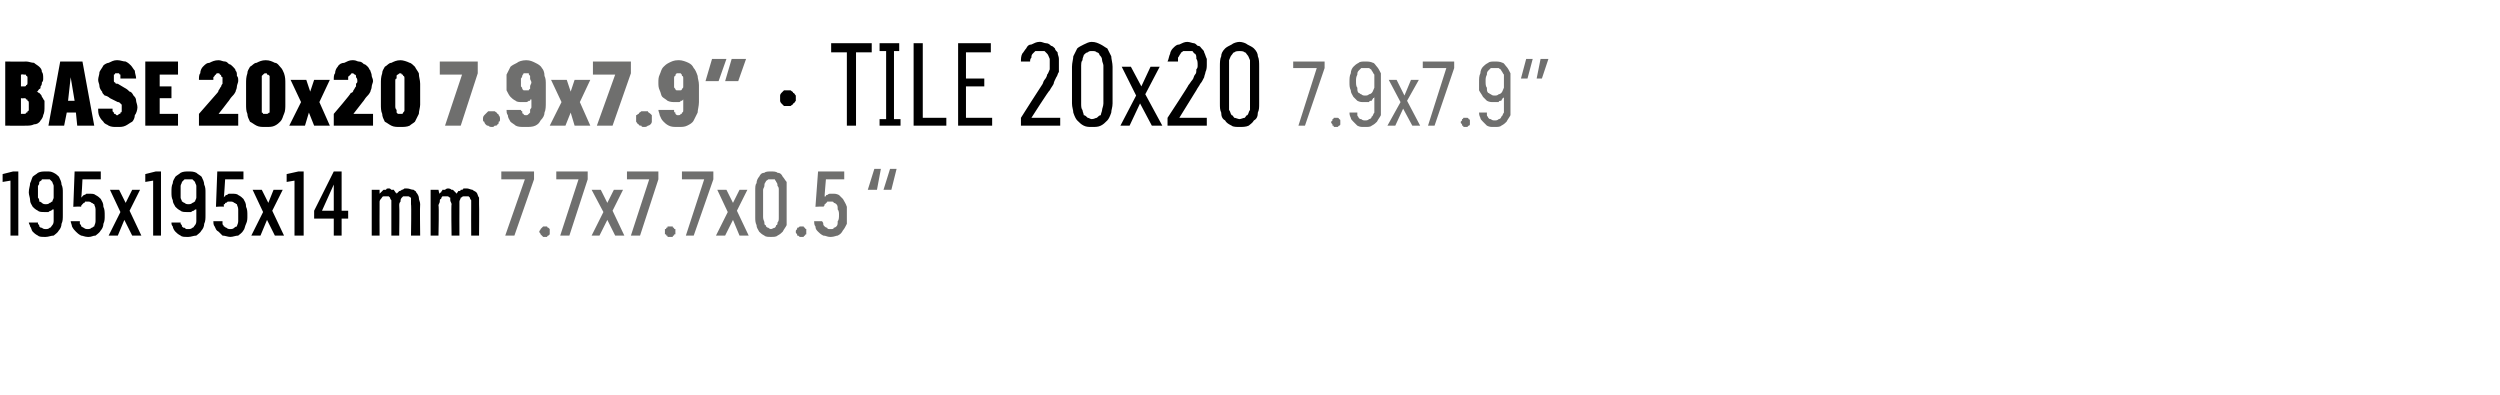
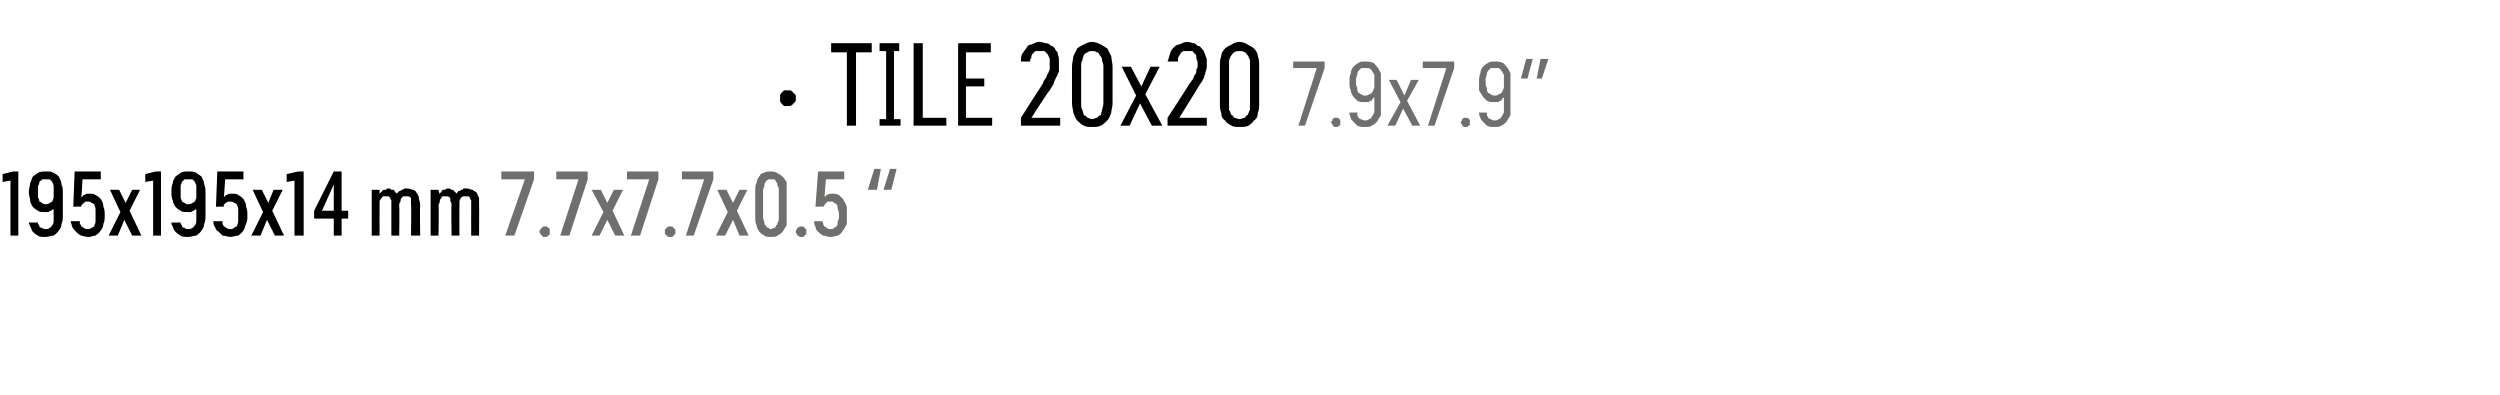
<svg xmlns="http://www.w3.org/2000/svg" version="1.1" width="191px" height="30.2px" viewBox="0 -3 191 30.2" style="top:-3px">
  <desc>BASE 20x20 7.9x7.9” · TILE 20x20 7.9x7.9” 195x195x14 mm 7.7x7.7x0.5 “</desc>
  <defs />
  <g id="Polygon524912">
-     <path d="M 38.6 15 L 39.3 15 L 40.8 10.7 L 40.8 10.1 L 38.3 10.1 L 38.3 10.7 L 40.1 10.7 L 38.6 15 Z M 41.6 15.1 C 41.7 15.1 41.8 15.1 41.8 15.1 C 41.8 15 41.9 15 41.9 15 C 42 14.9 42 14.9 42 14.9 C 42 14.8 42 14.8 42 14.7 C 42 14.6 42 14.6 42 14.5 C 42 14.5 42 14.5 41.9 14.4 C 41.9 14.4 41.8 14.4 41.8 14.3 C 41.8 14.3 41.7 14.3 41.6 14.3 C 41.6 14.3 41.5 14.3 41.5 14.3 C 41.4 14.4 41.4 14.4 41.4 14.4 C 41.3 14.5 41.3 14.5 41.3 14.5 C 41.3 14.6 41.2 14.6 41.2 14.7 C 41.2 14.8 41.3 14.8 41.3 14.9 C 41.3 14.9 41.3 14.9 41.4 15 C 41.4 15 41.4 15 41.5 15.1 C 41.5 15.1 41.6 15.1 41.6 15.1 Z M 42.8 15 L 43.5 15 L 44.9 10.7 L 44.9 10.1 L 42.5 10.1 L 42.5 10.7 L 44.2 10.7 L 42.8 15 Z M 45.2 15 L 45.8 15 L 46.4 13.8 L 47 15 L 47.7 15 L 46.8 13.1 L 47.6 11.5 L 46.9 11.5 L 46.4 12.5 L 45.9 11.5 L 45.2 11.5 L 46.1 13.2 L 45.2 15 Z M 48.2 15 L 48.9 15 L 50.3 10.7 L 50.3 10.1 L 47.9 10.1 L 47.9 10.7 L 49.6 10.7 L 48.2 15 Z M 51.2 15.1 C 51.3 15.1 51.3 15.1 51.4 15.1 C 51.4 15 51.4 15 51.5 15 C 51.5 14.9 51.5 14.9 51.6 14.9 C 51.6 14.8 51.6 14.8 51.6 14.7 C 51.6 14.6 51.6 14.6 51.6 14.5 C 51.5 14.5 51.5 14.5 51.5 14.4 C 51.4 14.4 51.4 14.4 51.4 14.3 C 51.3 14.3 51.3 14.3 51.2 14.3 C 51.1 14.3 51.1 14.3 51 14.3 C 51 14.4 51 14.4 50.9 14.4 C 50.9 14.5 50.9 14.5 50.8 14.5 C 50.8 14.6 50.8 14.6 50.8 14.7 C 50.8 14.8 50.8 14.8 50.8 14.9 C 50.9 14.9 50.9 14.9 50.9 15 C 51 15 51 15 51 15.1 C 51.1 15.1 51.1 15.1 51.2 15.1 Z M 52.4 15 L 53 15 L 54.5 10.7 L 54.5 10.1 L 52.1 10.1 L 52.1 10.7 L 53.8 10.7 L 52.4 15 Z M 54.7 15 L 55.4 15 L 56 13.8 L 56.5 15 L 57.2 15 L 56.3 13.1 L 57.1 11.5 L 56.5 11.5 L 56 12.5 L 55.5 11.5 L 54.8 11.5 L 55.6 13.2 L 54.7 15 Z M 58.9 15.1 C 59.1 15.1 59.3 15.1 59.4 15 C 59.6 14.9 59.7 14.8 59.8 14.7 C 59.9 14.5 60 14.4 60.1 14.2 C 60.1 14 60.1 13.8 60.1 13.6 C 60.1 13.6 60.1 11.6 60.1 11.6 C 60.1 11.3 60.1 11.1 60.1 10.9 C 60 10.8 59.9 10.6 59.8 10.5 C 59.7 10.3 59.6 10.2 59.4 10.2 C 59.3 10.1 59.1 10.1 58.9 10.1 C 58.7 10.1 58.5 10.1 58.4 10.2 C 58.2 10.2 58.1 10.3 58 10.5 C 57.9 10.6 57.8 10.8 57.8 11 C 57.7 11.1 57.7 11.3 57.7 11.6 C 57.7 11.6 57.7 13.6 57.7 13.6 C 57.7 13.8 57.7 14 57.8 14.2 C 57.8 14.4 57.9 14.5 58 14.7 C 58.1 14.8 58.2 14.9 58.4 15 C 58.5 15.1 58.7 15.1 58.9 15.1 Z M 58.9 14.5 C 58.8 14.5 58.7 14.4 58.7 14.4 C 58.6 14.4 58.5 14.3 58.5 14.2 C 58.4 14.2 58.4 14.1 58.4 14 C 58.4 13.9 58.3 13.8 58.3 13.6 C 58.3 13.6 58.3 11.5 58.3 11.5 C 58.3 11.4 58.4 11.3 58.4 11.2 C 58.4 11.1 58.4 11 58.5 10.9 C 58.5 10.8 58.6 10.8 58.7 10.7 C 58.7 10.7 58.8 10.7 58.9 10.7 C 59 10.7 59.1 10.7 59.2 10.7 C 59.2 10.8 59.3 10.8 59.3 10.9 C 59.4 11 59.4 11.1 59.4 11.2 C 59.5 11.3 59.5 11.4 59.5 11.5 C 59.5 11.5 59.5 13.6 59.5 13.6 C 59.5 13.8 59.5 13.9 59.4 14 C 59.4 14.1 59.4 14.2 59.3 14.2 C 59.3 14.3 59.2 14.4 59.2 14.4 C 59.1 14.4 59 14.5 58.9 14.5 Z M 61.2 15.1 C 61.3 15.1 61.3 15.1 61.4 15.1 C 61.4 15 61.5 15 61.5 15 C 61.5 14.9 61.6 14.9 61.6 14.9 C 61.6 14.8 61.6 14.8 61.6 14.7 C 61.6 14.6 61.6 14.6 61.6 14.5 C 61.6 14.5 61.5 14.5 61.5 14.4 C 61.5 14.4 61.4 14.4 61.4 14.3 C 61.3 14.3 61.3 14.3 61.2 14.3 C 61.2 14.3 61.1 14.3 61.1 14.3 C 61 14.4 61 14.4 60.9 14.4 C 60.9 14.5 60.9 14.5 60.9 14.5 C 60.8 14.6 60.8 14.6 60.8 14.7 C 60.8 14.8 60.8 14.8 60.9 14.9 C 60.9 14.9 60.9 14.9 60.9 15 C 61 15 61 15 61.1 15.1 C 61.1 15.1 61.2 15.1 61.2 15.1 Z M 63.4 15.1 C 63.4 15.1 63.5 15.1 63.5 15.1 C 63.7 15.1 63.9 15 64 15 C 64.2 14.9 64.3 14.8 64.4 14.6 C 64.5 14.5 64.6 14.3 64.7 14.1 C 64.7 13.9 64.7 13.7 64.7 13.5 C 64.7 13.2 64.7 13 64.7 12.8 C 64.6 12.5 64.5 12.4 64.4 12.2 C 64.3 12.1 64.2 12 64.1 11.9 C 63.9 11.8 63.8 11.8 63.6 11.8 C 63.6 11.8 63.6 11.8 63.6 11.8 C 63.5 11.8 63.4 11.8 63.4 11.8 C 63.3 11.8 63.2 11.9 63.2 11.9 C 63.1 11.9 63.1 11.9 63.1 12 C 63 12 63 12 63 12.1 C 62.98 12.06 63.1 10.7 63.1 10.7 L 64.5 10.7 L 64.5 10.1 L 62.5 10.1 L 62.3 12.8 C 62.3 12.8 62.93 12.76 62.9 12.8 C 63 12.7 63 12.7 63 12.6 C 63 12.6 63.1 12.6 63.1 12.5 C 63.1 12.5 63.2 12.5 63.2 12.4 C 63.3 12.4 63.4 12.4 63.4 12.4 C 63.4 12.4 63.5 12.4 63.5 12.4 C 63.6 12.4 63.7 12.4 63.7 12.5 C 63.8 12.5 63.9 12.6 63.9 12.6 C 64 12.7 64 12.8 64 13 C 64.1 13.1 64.1 13.3 64.1 13.4 C 64.1 13.6 64.1 13.8 64 13.9 C 64 14.1 64 14.2 63.9 14.3 C 63.9 14.3 63.8 14.4 63.7 14.4 C 63.7 14.5 63.6 14.5 63.5 14.5 C 63.5 14.5 63.4 14.5 63.4 14.5 C 63.3 14.5 63.2 14.5 63.2 14.4 C 63.1 14.4 63 14.3 63 14.3 C 62.9 14.2 62.9 14.2 62.9 14.1 C 62.9 14 62.8 13.9 62.8 13.9 C 62.8 13.9 62.2 13.9 62.2 13.9 C 62.2 14 62.2 14.2 62.3 14.3 C 62.3 14.5 62.4 14.6 62.5 14.7 C 62.6 14.8 62.7 14.9 62.9 15 C 63.1 15 63.2 15.1 63.4 15.1 Z M 68.5 9.9 L 68 9.9 L 67.5 11.5 L 68.1 11.5 L 68.5 9.9 Z M 67.3 9.9 L 66.8 9.9 L 66.3 11.5 L 67 11.5 L 67.3 9.9 Z " stroke="none" fill="#6f6f6e" />
+     <path d="M 38.6 15 L 39.3 15 L 40.8 10.7 L 40.8 10.1 L 38.3 10.1 L 38.3 10.7 L 40.1 10.7 L 38.6 15 Z M 41.6 15.1 C 41.7 15.1 41.8 15.1 41.8 15.1 C 41.8 15 41.9 15 41.9 15 C 42 14.9 42 14.9 42 14.9 C 42 14.8 42 14.8 42 14.7 C 42 14.6 42 14.6 42 14.5 C 42 14.5 42 14.5 41.9 14.4 C 41.9 14.4 41.8 14.4 41.8 14.3 C 41.8 14.3 41.7 14.3 41.6 14.3 C 41.6 14.3 41.5 14.3 41.5 14.3 C 41.4 14.4 41.4 14.4 41.4 14.4 C 41.3 14.5 41.3 14.5 41.3 14.5 C 41.3 14.6 41.2 14.6 41.2 14.7 C 41.2 14.8 41.3 14.8 41.3 14.9 C 41.3 14.9 41.3 14.9 41.4 15 C 41.4 15 41.4 15 41.5 15.1 C 41.5 15.1 41.6 15.1 41.6 15.1 Z M 42.8 15 L 43.5 15 L 44.9 10.7 L 44.9 10.1 L 42.5 10.1 L 42.5 10.7 L 44.2 10.7 L 42.8 15 Z M 45.2 15 L 45.8 15 L 46.4 13.8 L 47 15 L 47.7 15 L 46.8 13.1 L 47.6 11.5 L 46.9 11.5 L 46.4 12.5 L 45.9 11.5 L 45.2 11.5 L 46.1 13.2 L 45.2 15 Z M 48.2 15 L 48.9 15 L 50.3 10.7 L 50.3 10.1 L 47.9 10.1 L 47.9 10.7 L 49.6 10.7 L 48.2 15 Z M 51.2 15.1 C 51.3 15.1 51.3 15.1 51.4 15.1 C 51.4 15 51.4 15 51.5 15 C 51.5 14.9 51.5 14.9 51.6 14.9 C 51.6 14.8 51.6 14.8 51.6 14.7 C 51.6 14.6 51.6 14.6 51.6 14.5 C 51.5 14.5 51.5 14.5 51.5 14.4 C 51.4 14.4 51.4 14.4 51.4 14.3 C 51.3 14.3 51.3 14.3 51.2 14.3 C 51.1 14.3 51.1 14.3 51 14.3 C 51 14.4 51 14.4 50.9 14.4 C 50.9 14.5 50.9 14.5 50.8 14.5 C 50.8 14.6 50.8 14.6 50.8 14.7 C 50.8 14.8 50.8 14.8 50.8 14.9 C 50.9 14.9 50.9 14.9 50.9 15 C 51 15 51 15 51 15.1 C 51.1 15.1 51.1 15.1 51.2 15.1 Z M 52.4 15 L 53 15 L 54.5 10.7 L 54.5 10.1 L 52.1 10.1 L 52.1 10.7 L 53.8 10.7 L 52.4 15 Z M 54.7 15 L 55.4 15 L 56 13.8 L 56.5 15 L 57.2 15 L 56.3 13.1 L 57.1 11.5 L 56.5 11.5 L 56 12.5 L 55.5 11.5 L 54.8 11.5 L 55.6 13.2 L 54.7 15 Z M 58.9 15.1 C 59.1 15.1 59.3 15.1 59.4 15 C 59.6 14.9 59.7 14.8 59.8 14.7 C 59.9 14.5 60 14.4 60.1 14.2 C 60.1 14 60.1 13.8 60.1 13.6 C 60.1 13.6 60.1 11.6 60.1 11.6 C 60.1 11.3 60.1 11.1 60.1 10.9 C 60 10.8 59.9 10.6 59.8 10.5 C 59.3 10.1 59.1 10.1 58.9 10.1 C 58.7 10.1 58.5 10.1 58.4 10.2 C 58.2 10.2 58.1 10.3 58 10.5 C 57.9 10.6 57.8 10.8 57.8 11 C 57.7 11.1 57.7 11.3 57.7 11.6 C 57.7 11.6 57.7 13.6 57.7 13.6 C 57.7 13.8 57.7 14 57.8 14.2 C 57.8 14.4 57.9 14.5 58 14.7 C 58.1 14.8 58.2 14.9 58.4 15 C 58.5 15.1 58.7 15.1 58.9 15.1 Z M 58.9 14.5 C 58.8 14.5 58.7 14.4 58.7 14.4 C 58.6 14.4 58.5 14.3 58.5 14.2 C 58.4 14.2 58.4 14.1 58.4 14 C 58.4 13.9 58.3 13.8 58.3 13.6 C 58.3 13.6 58.3 11.5 58.3 11.5 C 58.3 11.4 58.4 11.3 58.4 11.2 C 58.4 11.1 58.4 11 58.5 10.9 C 58.5 10.8 58.6 10.8 58.7 10.7 C 58.7 10.7 58.8 10.7 58.9 10.7 C 59 10.7 59.1 10.7 59.2 10.7 C 59.2 10.8 59.3 10.8 59.3 10.9 C 59.4 11 59.4 11.1 59.4 11.2 C 59.5 11.3 59.5 11.4 59.5 11.5 C 59.5 11.5 59.5 13.6 59.5 13.6 C 59.5 13.8 59.5 13.9 59.4 14 C 59.4 14.1 59.4 14.2 59.3 14.2 C 59.3 14.3 59.2 14.4 59.2 14.4 C 59.1 14.4 59 14.5 58.9 14.5 Z M 61.2 15.1 C 61.3 15.1 61.3 15.1 61.4 15.1 C 61.4 15 61.5 15 61.5 15 C 61.5 14.9 61.6 14.9 61.6 14.9 C 61.6 14.8 61.6 14.8 61.6 14.7 C 61.6 14.6 61.6 14.6 61.6 14.5 C 61.6 14.5 61.5 14.5 61.5 14.4 C 61.5 14.4 61.4 14.4 61.4 14.3 C 61.3 14.3 61.3 14.3 61.2 14.3 C 61.2 14.3 61.1 14.3 61.1 14.3 C 61 14.4 61 14.4 60.9 14.4 C 60.9 14.5 60.9 14.5 60.9 14.5 C 60.8 14.6 60.8 14.6 60.8 14.7 C 60.8 14.8 60.8 14.8 60.9 14.9 C 60.9 14.9 60.9 14.9 60.9 15 C 61 15 61 15 61.1 15.1 C 61.1 15.1 61.2 15.1 61.2 15.1 Z M 63.4 15.1 C 63.4 15.1 63.5 15.1 63.5 15.1 C 63.7 15.1 63.9 15 64 15 C 64.2 14.9 64.3 14.8 64.4 14.6 C 64.5 14.5 64.6 14.3 64.7 14.1 C 64.7 13.9 64.7 13.7 64.7 13.5 C 64.7 13.2 64.7 13 64.7 12.8 C 64.6 12.5 64.5 12.4 64.4 12.2 C 64.3 12.1 64.2 12 64.1 11.9 C 63.9 11.8 63.8 11.8 63.6 11.8 C 63.6 11.8 63.6 11.8 63.6 11.8 C 63.5 11.8 63.4 11.8 63.4 11.8 C 63.3 11.8 63.2 11.9 63.2 11.9 C 63.1 11.9 63.1 11.9 63.1 12 C 63 12 63 12 63 12.1 C 62.98 12.06 63.1 10.7 63.1 10.7 L 64.5 10.7 L 64.5 10.1 L 62.5 10.1 L 62.3 12.8 C 62.3 12.8 62.93 12.76 62.9 12.8 C 63 12.7 63 12.7 63 12.6 C 63 12.6 63.1 12.6 63.1 12.5 C 63.1 12.5 63.2 12.5 63.2 12.4 C 63.3 12.4 63.4 12.4 63.4 12.4 C 63.4 12.4 63.5 12.4 63.5 12.4 C 63.6 12.4 63.7 12.4 63.7 12.5 C 63.8 12.5 63.9 12.6 63.9 12.6 C 64 12.7 64 12.8 64 13 C 64.1 13.1 64.1 13.3 64.1 13.4 C 64.1 13.6 64.1 13.8 64 13.9 C 64 14.1 64 14.2 63.9 14.3 C 63.9 14.3 63.8 14.4 63.7 14.4 C 63.7 14.5 63.6 14.5 63.5 14.5 C 63.5 14.5 63.4 14.5 63.4 14.5 C 63.3 14.5 63.2 14.5 63.2 14.4 C 63.1 14.4 63 14.3 63 14.3 C 62.9 14.2 62.9 14.2 62.9 14.1 C 62.9 14 62.8 13.9 62.8 13.9 C 62.8 13.9 62.2 13.9 62.2 13.9 C 62.2 14 62.2 14.2 62.3 14.3 C 62.3 14.5 62.4 14.6 62.5 14.7 C 62.6 14.8 62.7 14.9 62.9 15 C 63.1 15 63.2 15.1 63.4 15.1 Z M 68.5 9.9 L 68 9.9 L 67.5 11.5 L 68.1 11.5 L 68.5 9.9 Z M 67.3 9.9 L 66.8 9.9 L 66.3 11.5 L 67 11.5 L 67.3 9.9 Z " stroke="none" fill="#6f6f6e" />
  </g>
  <g id="Polygon524911">
    <path d="M 0.8 15 L 1.4 15 L 1.4 10.1 L 1 10.1 L 0.2 10.3 L 0.2 10.9 L 0.8 10.8 L 0.8 15 Z M 3.4 15.1 C 3.4 15.1 3.5 15.1 3.5 15.1 C 3.7 15.1 3.9 15 4.1 15 C 4.2 14.9 4.4 14.8 4.5 14.6 C 4.6 14.5 4.7 14.3 4.7 14.1 C 4.8 13.9 4.8 13.7 4.8 13.4 C 4.8 13.4 4.8 11.7 4.8 11.7 C 4.8 11.5 4.8 11.3 4.7 11.1 C 4.7 10.9 4.6 10.7 4.5 10.5 C 4.4 10.4 4.3 10.3 4.1 10.2 C 3.9 10.1 3.8 10.1 3.6 10.1 C 3.6 10.1 3.5 10.1 3.5 10.1 C 3.3 10.1 3.1 10.1 2.9 10.2 C 2.8 10.3 2.6 10.4 2.5 10.5 C 2.4 10.7 2.4 10.8 2.3 11 C 2.3 11.2 2.2 11.4 2.2 11.7 C 2.2 11.9 2.3 12.1 2.3 12.3 C 2.3 12.5 2.4 12.6 2.5 12.8 C 2.6 12.9 2.7 13 2.9 13.1 C 3 13.2 3.2 13.2 3.4 13.2 C 3.4 13.2 3.5 13.2 3.5 13.2 C 3.6 13.2 3.6 13.2 3.7 13.2 C 3.8 13.1 3.9 13.1 3.9 13.1 C 4 13 4 13 4.1 13 C 4.1 12.9 4.1 12.9 4.1 12.9 C 4.1 12.9 4.1 13.5 4.1 13.5 C 4.1 13.7 4.1 13.8 4.1 13.9 C 4.1 14.1 4 14.2 4 14.2 C 3.9 14.3 3.9 14.4 3.8 14.4 C 3.7 14.5 3.6 14.5 3.5 14.5 C 3.5 14.5 3.5 14.5 3.5 14.5 C 3.4 14.5 3.3 14.5 3.2 14.4 C 3.1 14.4 3.1 14.4 3 14.3 C 3 14.2 3 14.2 2.9 14.1 C 2.9 14.1 2.9 14 2.9 14 C 2.9 14 2.2 14 2.2 14 C 2.2 14.1 2.3 14.2 2.3 14.3 C 2.4 14.4 2.4 14.6 2.5 14.7 C 2.6 14.8 2.7 14.9 2.9 15 C 3 15.1 3.2 15.1 3.4 15.1 Z M 3.5 12.6 C 3.5 12.6 3.5 12.6 3.5 12.6 C 3.4 12.6 3.3 12.6 3.2 12.5 C 3.2 12.5 3.1 12.4 3 12.4 C 3 12.3 3 12.2 2.9 12.1 C 2.9 11.9 2.9 11.8 2.9 11.6 C 2.9 11.5 2.9 11.3 2.9 11.2 C 3 11.1 3 11 3 10.9 C 3.1 10.8 3.2 10.8 3.2 10.7 C 3.3 10.7 3.4 10.7 3.5 10.7 C 3.5 10.7 3.5 10.7 3.5 10.7 C 3.6 10.7 3.7 10.7 3.8 10.7 C 3.9 10.8 3.9 10.8 4 10.9 C 4 11 4.1 11.1 4.1 11.2 C 4.1 11.3 4.1 11.5 4.1 11.6 C 4.1 11.8 4.1 11.9 4.1 12.1 C 4.1 12.2 4 12.3 4 12.4 C 3.9 12.4 3.9 12.5 3.8 12.5 C 3.7 12.6 3.6 12.6 3.5 12.6 Z M 6.7 15.1 C 6.7 15.1 6.8 15.1 6.8 15.1 C 7 15.1 7.1 15 7.3 15 C 7.4 14.9 7.6 14.8 7.7 14.6 C 7.8 14.5 7.9 14.3 7.9 14.1 C 8 13.9 8 13.7 8 13.5 C 8 13.2 8 13 7.9 12.8 C 7.9 12.5 7.8 12.4 7.7 12.2 C 7.6 12.1 7.5 12 7.3 11.9 C 7.2 11.8 7 11.8 6.9 11.8 C 6.9 11.8 6.8 11.8 6.8 11.8 C 6.8 11.8 6.7 11.8 6.6 11.8 C 6.6 11.8 6.5 11.9 6.4 11.9 C 6.4 11.9 6.4 11.9 6.3 12 C 6.3 12 6.3 12 6.2 12.1 C 6.24 12.06 6.3 10.7 6.3 10.7 L 7.7 10.7 L 7.7 10.1 L 5.7 10.1 L 5.6 12.8 C 5.6 12.8 6.19 12.76 6.2 12.8 C 6.2 12.7 6.2 12.7 6.3 12.6 C 6.3 12.6 6.3 12.6 6.4 12.5 C 6.4 12.5 6.5 12.5 6.5 12.4 C 6.6 12.4 6.6 12.4 6.7 12.4 C 6.7 12.4 6.7 12.4 6.7 12.4 C 6.8 12.4 6.9 12.4 7 12.5 C 7.1 12.5 7.1 12.6 7.2 12.6 C 7.2 12.7 7.3 12.8 7.3 13 C 7.3 13.1 7.3 13.3 7.3 13.4 C 7.3 13.6 7.3 13.8 7.3 13.9 C 7.3 14.1 7.2 14.2 7.2 14.3 C 7.1 14.3 7.1 14.4 7 14.4 C 6.9 14.5 6.8 14.5 6.7 14.5 C 6.7 14.5 6.7 14.5 6.7 14.5 C 6.6 14.5 6.5 14.5 6.4 14.4 C 6.3 14.4 6.3 14.3 6.2 14.3 C 6.2 14.2 6.2 14.2 6.1 14.1 C 6.1 14 6.1 13.9 6.1 13.9 C 6.1 13.9 5.4 13.9 5.4 13.9 C 5.4 14 5.5 14.2 5.5 14.3 C 5.6 14.5 5.7 14.6 5.8 14.7 C 5.9 14.8 6 14.9 6.2 15 C 6.3 15 6.5 15.1 6.7 15.1 Z M 8.3 15 L 9 15 L 9.5 13.8 L 10.1 15 L 10.8 15 L 9.9 13.1 L 10.7 11.5 L 10.1 11.5 L 9.6 12.5 L 9.1 11.5 L 8.4 11.5 L 9.2 13.2 L 8.3 15 Z M 11.7 15 L 12.3 15 L 12.3 10.1 L 11.9 10.1 L 11.1 10.3 L 11.1 10.9 L 11.7 10.8 L 11.7 15 Z M 14.3 15.1 C 14.3 15.1 14.4 15.1 14.4 15.1 C 14.6 15.1 14.8 15 15 15 C 15.1 14.9 15.3 14.8 15.4 14.6 C 15.5 14.5 15.6 14.3 15.6 14.1 C 15.7 13.9 15.7 13.7 15.7 13.4 C 15.7 13.4 15.7 11.7 15.7 11.7 C 15.7 11.5 15.7 11.3 15.6 11.1 C 15.6 10.9 15.5 10.7 15.4 10.5 C 15.3 10.4 15.1 10.3 15 10.2 C 14.8 10.1 14.6 10.1 14.4 10.1 C 14.4 10.1 14.4 10.1 14.4 10.1 C 14.2 10.1 14 10.1 13.8 10.2 C 13.7 10.3 13.5 10.4 13.4 10.5 C 13.3 10.7 13.2 10.8 13.2 11 C 13.1 11.2 13.1 11.4 13.1 11.7 C 13.1 11.9 13.1 12.1 13.2 12.3 C 13.2 12.5 13.3 12.6 13.4 12.8 C 13.5 12.9 13.6 13 13.8 13.1 C 13.9 13.2 14.1 13.2 14.3 13.2 C 14.3 13.2 14.3 13.2 14.3 13.2 C 14.4 13.2 14.5 13.2 14.6 13.2 C 14.7 13.1 14.8 13.1 14.8 13.1 C 14.9 13 14.9 13 15 13 C 15 12.9 15 12.9 15 12.9 C 15 12.9 15 13.5 15 13.5 C 15 13.7 15 13.8 15 13.9 C 15 14.1 14.9 14.2 14.9 14.2 C 14.8 14.3 14.8 14.4 14.7 14.4 C 14.6 14.5 14.5 14.5 14.4 14.5 C 14.4 14.5 14.3 14.5 14.3 14.5 C 14.2 14.5 14.2 14.5 14.1 14.4 C 14 14.4 14 14.4 13.9 14.3 C 13.9 14.2 13.9 14.2 13.8 14.1 C 13.8 14.1 13.8 14 13.8 14 C 13.8 14 13.1 14 13.1 14 C 13.1 14.1 13.1 14.2 13.2 14.3 C 13.2 14.4 13.3 14.6 13.4 14.7 C 13.5 14.8 13.6 14.9 13.8 15 C 13.9 15.1 14.1 15.1 14.3 15.1 Z M 14.4 12.6 C 14.4 12.6 14.4 12.6 14.4 12.6 C 14.3 12.6 14.2 12.6 14.1 12.5 C 14 12.5 14 12.4 13.9 12.4 C 13.9 12.3 13.8 12.2 13.8 12.1 C 13.8 11.9 13.8 11.8 13.8 11.6 C 13.8 11.5 13.8 11.3 13.8 11.2 C 13.8 11.1 13.9 11 13.9 10.9 C 14 10.8 14 10.8 14.1 10.7 C 14.2 10.7 14.3 10.7 14.4 10.7 C 14.4 10.7 14.4 10.7 14.4 10.7 C 14.5 10.7 14.6 10.7 14.7 10.7 C 14.8 10.8 14.8 10.8 14.9 10.9 C 14.9 11 15 11.1 15 11.2 C 15 11.3 15 11.5 15 11.6 C 15 11.8 15 11.9 15 12.1 C 15 12.2 14.9 12.3 14.9 12.4 C 14.8 12.4 14.8 12.5 14.7 12.5 C 14.6 12.6 14.5 12.6 14.4 12.6 Z M 17.6 15.1 C 17.6 15.1 17.6 15.1 17.6 15.1 C 17.8 15.1 18 15 18.2 15 C 18.3 14.9 18.5 14.8 18.6 14.6 C 18.7 14.5 18.7 14.3 18.8 14.1 C 18.9 13.9 18.9 13.7 18.9 13.5 C 18.9 13.2 18.9 13 18.8 12.8 C 18.8 12.5 18.7 12.4 18.6 12.2 C 18.5 12.1 18.4 12 18.2 11.9 C 18.1 11.8 17.9 11.8 17.7 11.8 C 17.7 11.8 17.7 11.8 17.7 11.8 C 17.6 11.8 17.6 11.8 17.5 11.8 C 17.4 11.8 17.4 11.9 17.3 11.9 C 17.3 11.9 17.2 11.9 17.2 12 C 17.2 12 17.1 12 17.1 12.1 C 17.12 12.06 17.2 10.7 17.2 10.7 L 18.6 10.7 L 18.6 10.1 L 16.6 10.1 L 16.5 12.8 C 16.5 12.8 17.07 12.76 17.1 12.8 C 17.1 12.7 17.1 12.7 17.1 12.6 C 17.2 12.6 17.2 12.6 17.2 12.5 C 17.3 12.5 17.3 12.5 17.4 12.4 C 17.4 12.4 17.5 12.4 17.6 12.4 C 17.6 12.4 17.6 12.4 17.6 12.4 C 17.7 12.4 17.8 12.4 17.9 12.5 C 18 12.5 18 12.6 18.1 12.6 C 18.1 12.7 18.2 12.8 18.2 13 C 18.2 13.1 18.2 13.3 18.2 13.4 C 18.2 13.6 18.2 13.8 18.2 13.9 C 18.2 14.1 18.1 14.2 18.1 14.3 C 18 14.3 17.9 14.4 17.9 14.4 C 17.8 14.5 17.7 14.5 17.6 14.5 C 17.6 14.5 17.6 14.5 17.6 14.5 C 17.5 14.5 17.4 14.5 17.3 14.4 C 17.2 14.4 17.2 14.3 17.1 14.3 C 17.1 14.2 17 14.2 17 14.1 C 17 14 17 13.9 17 13.9 C 17 13.9 16.3 13.9 16.3 13.9 C 16.3 14 16.3 14.2 16.4 14.3 C 16.5 14.5 16.5 14.6 16.7 14.7 C 16.8 14.8 16.9 14.9 17 15 C 17.2 15 17.4 15.1 17.6 15.1 Z M 19.2 15 L 19.9 15 L 20.4 13.8 L 21 15 L 21.7 15 L 20.8 13.1 L 21.6 11.5 L 20.9 11.5 L 20.5 12.5 L 20 11.5 L 19.3 11.5 L 20.1 13.2 L 19.2 15 Z M 22.5 15 L 23.2 15 L 23.2 10.1 L 22.8 10.1 L 21.9 10.3 L 21.9 10.9 L 22.5 10.8 L 22.5 15 Z M 25.5 15 L 26.1 15 L 26.1 13.7 L 26.6 13.7 L 26.6 13.1 L 26.1 13.1 L 26.1 10.1 L 25.5 10.1 L 24 13.1 L 24 13.7 L 25.5 13.7 L 25.5 15 Z M 24.6 13.1 L 25.5 11.1 L 25.5 13.1 L 24.6 13.1 Z M 28.4 15 L 29 15 C 29 15 28.99 12.71 29 12.7 C 29 12.6 29 12.5 29 12.4 C 29 12.3 29.1 12.2 29.1 12.2 C 29.2 12.1 29.2 12 29.3 12 C 29.3 12 29.4 12 29.5 12 C 29.6 12 29.6 12 29.7 12 C 29.7 12 29.8 12.1 29.8 12.1 C 29.8 12.2 29.9 12.3 29.9 12.3 C 29.9 12.4 29.9 12.5 29.9 12.6 C 29.9 12.64 29.9 15 29.9 15 L 30.5 15 C 30.5 15 30.53 12.71 30.5 12.7 C 30.5 12.6 30.5 12.5 30.6 12.4 C 30.6 12.3 30.6 12.2 30.7 12.1 C 30.7 12.1 30.8 12 30.8 12 C 30.9 12 31 12 31 12 C 31.1 12 31.2 12 31.2 12 C 31.3 12 31.3 12.1 31.4 12.1 C 31.4 12.2 31.4 12.3 31.4 12.3 C 31.4 12.4 31.4 12.5 31.4 12.6 C 31.44 12.64 31.4 15 31.4 15 L 32.1 15 C 32.1 15 32.07 12.63 32.1 12.6 C 32.1 12.4 32 12.3 32 12.1 C 32 12 31.9 11.8 31.8 11.7 C 31.8 11.6 31.7 11.6 31.6 11.5 C 31.4 11.5 31.3 11.4 31.1 11.4 C 31 11.4 31 11.4 30.9 11.4 C 30.8 11.5 30.7 11.5 30.7 11.5 C 30.6 11.6 30.5 11.6 30.5 11.6 C 30.4 11.7 30.4 11.7 30.3 11.8 C 30.3 11.8 30.3 11.7 30.2 11.7 C 30.2 11.6 30.1 11.6 30.1 11.5 C 30 11.5 30 11.5 29.9 11.5 C 29.8 11.4 29.8 11.4 29.7 11.4 C 29.6 11.4 29.5 11.4 29.5 11.5 C 29.4 11.5 29.3 11.5 29.3 11.5 C 29.2 11.6 29.2 11.6 29.1 11.7 C 29.1 11.7 29 11.8 29 11.8 C 29 11.81 29 11.5 29 11.5 L 28.4 11.5 L 28.4 15 Z M 32.9 15 L 33.5 15 C 33.5 15 33.55 12.71 33.5 12.7 C 33.5 12.6 33.6 12.5 33.6 12.4 C 33.6 12.3 33.6 12.2 33.7 12.2 C 33.7 12.1 33.8 12 33.8 12 C 33.9 12 34 12 34 12 C 34.1 12 34.2 12 34.2 12 C 34.3 12 34.3 12.1 34.4 12.1 C 34.4 12.2 34.4 12.3 34.4 12.3 C 34.4 12.4 34.5 12.5 34.5 12.6 C 34.46 12.64 34.5 15 34.5 15 L 35.1 15 C 35.1 15 35.09 12.71 35.1 12.7 C 35.1 12.6 35.1 12.5 35.1 12.4 C 35.1 12.3 35.2 12.2 35.2 12.1 C 35.3 12.1 35.3 12 35.4 12 C 35.4 12 35.5 12 35.6 12 C 35.7 12 35.7 12 35.8 12 C 35.8 12 35.9 12.1 35.9 12.1 C 35.9 12.2 36 12.3 36 12.3 C 36 12.4 36 12.5 36 12.6 C 35.99 12.64 36 15 36 15 L 36.6 15 C 36.6 15 36.62 12.63 36.6 12.6 C 36.6 12.4 36.6 12.3 36.6 12.1 C 36.5 12 36.5 11.8 36.4 11.7 C 36.3 11.6 36.2 11.6 36.1 11.5 C 36 11.5 35.8 11.4 35.7 11.4 C 35.6 11.4 35.5 11.4 35.4 11.4 C 35.4 11.5 35.3 11.5 35.2 11.5 C 35.2 11.6 35.1 11.6 35 11.6 C 35 11.7 34.9 11.7 34.9 11.8 C 34.9 11.8 34.8 11.7 34.8 11.7 C 34.7 11.6 34.7 11.6 34.6 11.5 C 34.6 11.5 34.5 11.5 34.5 11.5 C 34.4 11.4 34.3 11.4 34.2 11.4 C 34.2 11.4 34.1 11.4 34 11.5 C 33.9 11.5 33.9 11.5 33.8 11.5 C 33.8 11.6 33.7 11.6 33.7 11.7 C 33.6 11.7 33.6 11.8 33.6 11.8 C 33.55 11.81 33.5 11.5 33.5 11.5 L 32.9 11.5 L 32.9 15 Z " stroke="none" fill="#000" />
  </g>
  <g id="Polygon524910">
    <path d="M 99.2 6.6 L 99.7 6.6 L 101.2 2.2 L 101.2 1.7 L 98.8 1.7 L 98.8 2.2 L 100.6 2.2 L 99.2 6.6 Z M 102.1 6.7 C 102.1 6.7 102.2 6.7 102.2 6.7 C 102.3 6.6 102.3 6.6 102.3 6.6 C 102.4 6.6 102.4 6.5 102.4 6.5 C 102.4 6.4 102.4 6.4 102.4 6.3 C 102.4 6.3 102.4 6.3 102.4 6.2 C 102.4 6.2 102.4 6.1 102.3 6.1 C 102.3 6.1 102.3 6 102.2 6 C 102.2 6 102.1 6 102.1 6 C 102 6 102 6 101.9 6 C 101.9 6 101.9 6.1 101.8 6.1 C 101.8 6.1 101.8 6.2 101.8 6.2 C 101.7 6.3 101.7 6.3 101.7 6.3 C 101.7 6.4 101.7 6.4 101.8 6.5 C 101.8 6.5 101.8 6.6 101.8 6.6 C 101.9 6.6 101.9 6.6 101.9 6.7 C 102 6.7 102 6.7 102.1 6.7 Z M 104.2 6.7 C 104.2 6.7 104.3 6.7 104.3 6.7 C 104.5 6.7 104.7 6.7 104.8 6.6 C 105 6.5 105.1 6.4 105.2 6.3 C 105.3 6.1 105.4 6 105.5 5.8 C 105.5 5.6 105.5 5.3 105.5 5.1 C 105.5 5.1 105.5 3.3 105.5 3.3 C 105.5 3.1 105.5 2.8 105.5 2.6 C 105.4 2.4 105.3 2.2 105.2 2.1 C 105.1 2 105 1.8 104.9 1.8 C 104.7 1.7 104.5 1.7 104.3 1.7 C 104.3 1.7 104.3 1.7 104.3 1.7 C 104.1 1.7 103.9 1.7 103.8 1.8 C 103.6 1.9 103.5 2 103.4 2.1 C 103.3 2.2 103.2 2.4 103.2 2.6 C 103.1 2.8 103.1 3 103.1 3.3 C 103.1 3.5 103.1 3.7 103.2 3.9 C 103.2 4.1 103.3 4.2 103.4 4.4 C 103.5 4.5 103.6 4.6 103.7 4.7 C 103.9 4.8 104 4.8 104.2 4.8 C 104.2 4.8 104.3 4.8 104.3 4.8 C 104.4 4.8 104.5 4.8 104.6 4.8 C 104.6 4.7 104.7 4.7 104.8 4.7 C 104.8 4.6 104.9 4.6 104.9 4.5 C 105 4.5 105 4.4 105 4.4 C 105 4.4 105 5.1 105 5.1 C 105 5.3 105 5.5 105 5.6 C 104.9 5.7 104.9 5.9 104.8 5.9 C 104.8 6 104.7 6.1 104.6 6.1 C 104.5 6.2 104.4 6.2 104.3 6.2 C 104.3 6.2 104.3 6.2 104.3 6.2 C 104.2 6.2 104.1 6.2 104 6.1 C 103.9 6.1 103.9 6.1 103.8 6 C 103.8 5.9 103.7 5.9 103.7 5.8 C 103.7 5.7 103.7 5.7 103.7 5.6 C 103.7 5.6 103.1 5.6 103.1 5.6 C 103.1 5.7 103.1 5.8 103.2 6 C 103.2 6.1 103.3 6.2 103.4 6.3 C 103.5 6.4 103.6 6.5 103.7 6.6 C 103.9 6.7 104 6.7 104.2 6.7 Z M 104.3 4.3 C 104.3 4.3 104.3 4.3 104.3 4.3 C 104.2 4.3 104.1 4.3 104 4.2 C 103.9 4.2 103.9 4.1 103.8 4.1 C 103.7 4 103.7 3.9 103.7 3.7 C 103.6 3.6 103.6 3.4 103.6 3.2 C 103.6 3 103.6 2.9 103.7 2.7 C 103.7 2.6 103.7 2.5 103.8 2.4 C 103.9 2.3 103.9 2.3 104 2.2 C 104.1 2.2 104.2 2.2 104.3 2.2 C 104.3 2.2 104.3 2.2 104.3 2.2 C 104.4 2.2 104.5 2.2 104.6 2.2 C 104.7 2.3 104.8 2.3 104.8 2.4 C 104.9 2.5 104.9 2.6 105 2.7 C 105 2.9 105 3.1 105 3.2 C 105 3.4 105 3.6 105 3.7 C 104.9 3.9 104.9 4 104.8 4.1 C 104.8 4.1 104.7 4.2 104.6 4.2 C 104.5 4.3 104.4 4.3 104.3 4.3 Z M 106 6.6 L 106.6 6.6 L 107.2 5.3 L 107.9 6.6 L 108.5 6.6 L 107.5 4.7 L 108.4 3.1 L 107.8 3.1 L 107.3 4.3 L 106.7 3.1 L 106.1 3.1 L 107 4.8 L 106 6.6 Z M 109.1 6.6 L 109.6 6.6 L 111.1 2.2 L 111.1 1.7 L 108.7 1.7 L 108.7 2.2 L 110.5 2.2 L 109.1 6.6 Z M 112 6.7 C 112 6.7 112.1 6.7 112.1 6.7 C 112.2 6.6 112.2 6.6 112.2 6.6 C 112.3 6.6 112.3 6.5 112.3 6.5 C 112.3 6.4 112.3 6.4 112.3 6.3 C 112.3 6.3 112.3 6.3 112.3 6.2 C 112.3 6.2 112.3 6.1 112.2 6.1 C 112.2 6.1 112.2 6 112.1 6 C 112.1 6 112 6 112 6 C 111.9 6 111.9 6 111.8 6 C 111.8 6 111.8 6.1 111.7 6.1 C 111.7 6.1 111.7 6.2 111.7 6.2 C 111.6 6.3 111.6 6.3 111.6 6.3 C 111.6 6.4 111.6 6.4 111.7 6.5 C 111.7 6.5 111.7 6.6 111.7 6.6 C 111.8 6.6 111.8 6.6 111.8 6.7 C 111.9 6.7 111.9 6.7 112 6.7 Z M 114.1 6.7 C 114.1 6.7 114.2 6.7 114.2 6.7 C 114.4 6.7 114.6 6.7 114.7 6.6 C 114.9 6.5 115 6.4 115.1 6.3 C 115.2 6.1 115.3 6 115.4 5.8 C 115.4 5.6 115.4 5.3 115.4 5.1 C 115.4 5.1 115.4 3.3 115.4 3.3 C 115.4 3.1 115.4 2.8 115.4 2.6 C 115.3 2.4 115.2 2.2 115.1 2.1 C 115 2 114.9 1.8 114.8 1.8 C 114.6 1.7 114.4 1.7 114.2 1.7 C 114.2 1.7 114.2 1.7 114.2 1.7 C 114 1.7 113.8 1.7 113.7 1.8 C 113.5 1.9 113.4 2 113.3 2.1 C 113.2 2.2 113.1 2.4 113.1 2.6 C 113 2.8 113 3 113 3.3 C 113 3.5 113 3.7 113 3.9 C 113.1 4.1 113.2 4.2 113.3 4.4 C 113.4 4.5 113.5 4.6 113.6 4.7 C 113.8 4.8 113.9 4.8 114.1 4.8 C 114.1 4.8 114.2 4.8 114.2 4.8 C 114.3 4.8 114.4 4.8 114.5 4.8 C 114.5 4.7 114.6 4.7 114.7 4.7 C 114.7 4.6 114.8 4.6 114.8 4.5 C 114.9 4.5 114.9 4.4 114.9 4.4 C 114.9 4.4 114.9 5.1 114.9 5.1 C 114.9 5.3 114.9 5.5 114.9 5.6 C 114.8 5.7 114.8 5.9 114.7 5.9 C 114.7 6 114.6 6.1 114.5 6.1 C 114.4 6.2 114.3 6.2 114.2 6.2 C 114.2 6.2 114.2 6.2 114.2 6.2 C 114.1 6.2 114 6.2 113.9 6.1 C 113.8 6.1 113.8 6.1 113.7 6 C 113.7 5.9 113.6 5.9 113.6 5.8 C 113.6 5.7 113.6 5.7 113.6 5.6 C 113.6 5.6 113 5.6 113 5.6 C 113 5.7 113 5.8 113.1 6 C 113.1 6.1 113.2 6.2 113.3 6.3 C 113.4 6.4 113.5 6.5 113.6 6.6 C 113.8 6.7 113.9 6.7 114.1 6.7 Z M 114.2 4.3 C 114.2 4.3 114.2 4.3 114.2 4.3 C 114.1 4.3 114 4.3 113.9 4.2 C 113.8 4.2 113.8 4.1 113.7 4.1 C 113.6 4 113.6 3.9 113.6 3.7 C 113.5 3.6 113.5 3.4 113.5 3.2 C 113.5 3 113.5 2.9 113.6 2.7 C 113.6 2.6 113.6 2.5 113.7 2.4 C 113.8 2.3 113.8 2.3 113.9 2.2 C 114 2.2 114.1 2.2 114.2 2.2 C 114.2 2.2 114.2 2.2 114.2 2.2 C 114.3 2.2 114.4 2.2 114.5 2.2 C 114.6 2.3 114.7 2.3 114.7 2.4 C 114.8 2.5 114.8 2.6 114.9 2.7 C 114.9 2.9 114.9 3.1 114.9 3.2 C 114.9 3.4 114.9 3.6 114.9 3.7 C 114.8 3.9 114.8 4 114.7 4.1 C 114.7 4.1 114.6 4.2 114.5 4.2 C 114.4 4.3 114.3 4.3 114.2 4.3 Z M 117.4 3 L 117.8 3 L 118.3 1.5 L 117.7 1.5 L 117.4 3 Z M 116.2 3 L 116.7 3 L 117.1 1.5 L 116.6 1.5 L 116.2 3 Z " stroke="none" fill="#6f6f6e" />
  </g>
  <g id="Polygon524909">
    <path d="M 64.7 6.6 L 65.4 6.6 L 65.4 1 L 66.6 1 L 66.6 0.3 L 63.5 0.3 L 63.5 1 L 64.7 1 L 64.7 6.6 Z M 67.2 6.6 L 68.8 6.6 L 68.8 6.1 L 68.3 6.1 L 68.3 0.9 L 68.7 0.9 L 68.7 0.3 L 67.2 0.3 L 67.2 0.9 L 67.7 0.9 L 67.7 6.1 L 67.2 6.1 L 67.2 6.6 Z M 69.8 6.6 L 72.3 6.6 L 72.3 6 L 70.5 6 L 70.5 0.3 L 69.8 0.3 L 69.8 6.6 Z M 73.2 6.6 L 75.8 6.6 L 75.8 6 L 73.8 6 L 73.8 3.6 L 75.2 3.6 L 75.2 3 L 73.8 3 L 73.8 1 L 75.7 1 L 75.7 0.3 L 73.2 0.3 L 73.2 6.6 Z M 78 6.6 L 81 6.6 L 81 6 L 78.8 6 C 78.8 6 80.15 3.88 80.2 3.9 C 80.3 3.7 80.4 3.6 80.5 3.4 C 80.5 3.3 80.6 3.1 80.7 2.9 C 80.8 2.8 80.8 2.6 80.9 2.5 C 80.9 2.3 80.9 2.1 80.9 1.9 C 80.9 1.8 80.9 1.6 80.9 1.5 C 80.9 1.3 80.8 1.2 80.8 1 C 80.7 0.9 80.6 0.8 80.6 0.7 C 80.5 0.6 80.4 0.5 80.3 0.5 C 80.2 0.4 80.1 0.3 79.9 0.3 C 79.8 0.3 79.6 0.2 79.5 0.2 C 79.5 0.2 79.4 0.2 79.4 0.2 C 79.2 0.2 79 0.3 78.8 0.4 C 78.6 0.4 78.5 0.5 78.4 0.7 C 78.3 0.8 78.2 1 78.1 1.1 C 78 1.3 78 1.5 78 1.7 C 78 1.7 78.7 1.7 78.7 1.7 C 78.7 1.6 78.7 1.5 78.8 1.4 C 78.8 1.3 78.8 1.2 78.9 1.1 C 79 1 79 1 79.1 0.9 C 79.2 0.9 79.3 0.9 79.4 0.9 C 79.4 0.9 79.5 0.9 79.5 0.9 C 79.6 0.9 79.7 0.9 79.8 0.9 C 79.9 1 80 1.1 80 1.1 C 80.1 1.2 80.1 1.3 80.2 1.5 C 80.2 1.6 80.2 1.8 80.2 2 C 80.2 2.1 80.2 2.2 80.2 2.3 C 80.1 2.5 80.1 2.6 80 2.7 C 80 2.8 79.9 3 79.8 3.1 C 79.7 3.2 79.7 3.4 79.6 3.5 C 79.57 3.52 78 6 78 6 L 78 6.6 Z M 83.4 6.7 C 83.7 6.7 83.9 6.7 84.1 6.6 C 84.3 6.5 84.4 6.4 84.6 6.2 C 84.7 6.1 84.8 5.9 84.9 5.6 C 84.9 5.4 85 5.2 85 4.9 C 85 4.9 85 2.1 85 2.1 C 85 1.8 84.9 1.5 84.9 1.3 C 84.8 1.1 84.7 0.9 84.6 0.7 C 84.4 0.6 84.3 0.5 84.1 0.4 C 83.9 0.3 83.7 0.2 83.4 0.2 C 83.2 0.2 83 0.3 82.8 0.4 C 82.6 0.5 82.4 0.6 82.3 0.7 C 82.2 0.9 82.1 1.1 82 1.3 C 82 1.5 81.9 1.8 81.9 2.1 C 81.9 2.1 81.9 4.9 81.9 4.9 C 81.9 5.2 82 5.4 82 5.6 C 82.1 5.9 82.2 6.1 82.3 6.2 C 82.5 6.4 82.6 6.5 82.8 6.6 C 83 6.7 83.2 6.7 83.4 6.7 Z M 83.4 6.1 C 83.3 6.1 83.2 6 83.1 6 C 83 5.9 82.9 5.8 82.8 5.8 C 82.8 5.7 82.7 5.5 82.7 5.4 C 82.6 5.3 82.6 5.1 82.6 4.9 C 82.6 4.9 82.6 2 82.6 2 C 82.6 1.9 82.6 1.7 82.7 1.6 C 82.7 1.4 82.8 1.3 82.8 1.2 C 82.9 1.1 83 1 83.1 1 C 83.2 0.9 83.3 0.9 83.4 0.9 C 83.6 0.9 83.7 0.9 83.8 1 C 83.9 1 84 1.1 84 1.2 C 84.1 1.3 84.2 1.4 84.2 1.6 C 84.2 1.7 84.3 1.9 84.3 2 C 84.3 2 84.3 4.9 84.3 4.9 C 84.3 5.1 84.2 5.3 84.2 5.4 C 84.2 5.5 84.1 5.7 84.1 5.8 C 84 5.8 83.9 5.9 83.8 6 C 83.7 6 83.6 6.1 83.4 6.1 Z M 85.6 6.6 L 86.3 6.6 L 87.1 4.9 L 88 6.6 L 88.8 6.6 L 87.5 4.2 L 88.6 2.1 L 87.9 2.1 L 87.2 3.6 L 86.4 2.1 L 85.7 2.1 L 86.8 4.3 L 85.6 6.6 Z M 89.2 6.6 L 92.2 6.6 L 92.2 6 L 90.1 6 C 90.1 6 91.41 3.88 91.4 3.9 C 91.5 3.7 91.6 3.6 91.7 3.4 C 91.8 3.3 91.9 3.1 92 2.9 C 92 2.8 92.1 2.6 92.1 2.5 C 92.2 2.3 92.2 2.1 92.2 1.9 C 92.2 1.8 92.2 1.6 92.2 1.5 C 92.1 1.3 92.1 1.2 92 1 C 92 0.9 91.9 0.8 91.8 0.7 C 91.7 0.6 91.7 0.5 91.5 0.5 C 91.4 0.4 91.3 0.3 91.2 0.3 C 91.1 0.3 90.9 0.2 90.7 0.2 C 90.7 0.2 90.7 0.2 90.7 0.2 C 90.5 0.2 90.3 0.3 90.1 0.4 C 89.9 0.4 89.8 0.5 89.6 0.7 C 89.5 0.8 89.4 1 89.4 1.1 C 89.3 1.3 89.3 1.5 89.2 1.7 C 89.2 1.7 90 1.7 90 1.7 C 90 1.6 90 1.5 90 1.4 C 90.1 1.3 90.1 1.2 90.2 1.1 C 90.2 1 90.3 1 90.4 0.9 C 90.5 0.9 90.6 0.9 90.7 0.9 C 90.7 0.9 90.7 0.9 90.7 0.9 C 90.9 0.9 91 0.9 91.1 0.9 C 91.2 1 91.2 1.1 91.3 1.1 C 91.4 1.2 91.4 1.3 91.4 1.5 C 91.5 1.6 91.5 1.8 91.5 2 C 91.5 2.1 91.5 2.2 91.4 2.3 C 91.4 2.5 91.4 2.6 91.3 2.7 C 91.2 2.8 91.2 3 91.1 3.1 C 91 3.2 90.9 3.4 90.8 3.5 C 90.83 3.52 89.2 6 89.2 6 L 89.2 6.6 Z M 94.7 6.7 C 94.9 6.7 95.2 6.7 95.4 6.6 C 95.5 6.5 95.7 6.4 95.8 6.2 C 96 6.1 96.1 5.9 96.1 5.6 C 96.2 5.4 96.2 5.2 96.2 4.9 C 96.2 4.9 96.2 2.1 96.2 2.1 C 96.2 1.8 96.2 1.5 96.1 1.3 C 96.1 1.1 96 0.9 95.8 0.7 C 95.7 0.6 95.5 0.5 95.3 0.4 C 95.2 0.3 94.9 0.2 94.7 0.2 C 94.5 0.2 94.2 0.3 94.1 0.4 C 93.9 0.5 93.7 0.6 93.6 0.7 C 93.4 0.9 93.3 1.1 93.3 1.3 C 93.2 1.5 93.2 1.8 93.2 2.1 C 93.2 2.1 93.2 4.9 93.2 4.9 C 93.2 5.2 93.2 5.4 93.3 5.6 C 93.3 5.9 93.4 6.1 93.6 6.2 C 93.7 6.4 93.9 6.5 94.1 6.6 C 94.2 6.7 94.5 6.7 94.7 6.7 Z M 94.7 6.1 C 94.6 6.1 94.4 6 94.3 6 C 94.2 5.9 94.2 5.8 94.1 5.8 C 94 5.7 94 5.5 93.9 5.4 C 93.9 5.3 93.9 5.1 93.9 4.9 C 93.9 4.9 93.9 2 93.9 2 C 93.9 1.9 93.9 1.7 93.9 1.6 C 94 1.4 94 1.3 94.1 1.2 C 94.2 1.1 94.2 1 94.3 1 C 94.4 0.9 94.6 0.9 94.7 0.9 C 94.8 0.9 95 0.9 95.1 1 C 95.2 1 95.2 1.1 95.3 1.2 C 95.4 1.3 95.4 1.4 95.5 1.6 C 95.5 1.7 95.5 1.9 95.5 2 C 95.5 2 95.5 4.9 95.5 4.9 C 95.5 5.1 95.5 5.3 95.5 5.4 C 95.4 5.5 95.4 5.7 95.3 5.8 C 95.2 5.8 95.2 5.9 95.1 6 C 95 6 94.8 6.1 94.7 6.1 Z " stroke="none" fill="#000" />
  </g>
  <g id="Polygon524908">
    <path d="M 60.2 5.1 C 60.3 5.1 60.4 5.1 60.4 5.1 C 60.5 5 60.6 5 60.6 4.9 C 60.7 4.9 60.7 4.8 60.8 4.7 C 60.8 4.7 60.8 4.6 60.8 4.5 C 60.8 4.4 60.8 4.3 60.8 4.3 C 60.7 4.2 60.7 4.1 60.6 4.1 C 60.6 4 60.5 4 60.4 3.9 C 60.4 3.9 60.3 3.9 60.2 3.9 C 60.1 3.9 60 3.9 59.9 3.9 C 59.8 4 59.8 4 59.7 4.1 C 59.7 4.1 59.6 4.2 59.6 4.3 C 59.6 4.3 59.6 4.4 59.6 4.5 C 59.6 4.6 59.6 4.7 59.6 4.7 C 59.6 4.8 59.7 4.9 59.7 4.9 C 59.8 5 59.8 5 59.9 5.1 C 60 5.1 60.1 5.1 60.2 5.1 Z " stroke="none" fill="#000" />
  </g>
  <g id="Polygon524907">
-     <path d="M 34 6.6 L 35.2 6.6 L 36.5 2.6 L 36.5 1.7 L 33.6 1.7 L 33.6 2.7 L 35.3 2.7 L 34 6.6 Z M 37.6 6.7 C 37.7 6.7 37.7 6.7 37.8 6.6 C 37.9 6.6 38 6.6 38 6.5 C 38.1 6.5 38.1 6.4 38.1 6.3 C 38.2 6.3 38.2 6.2 38.2 6.1 C 38.2 6 38.2 5.9 38.1 5.8 C 38.1 5.8 38.1 5.7 38 5.7 C 38 5.6 37.9 5.6 37.8 5.5 C 37.7 5.5 37.7 5.5 37.6 5.5 C 37.5 5.5 37.4 5.5 37.3 5.5 C 37.2 5.6 37.2 5.6 37.1 5.7 C 37.1 5.7 37 5.8 37 5.8 C 36.9 5.9 36.9 6 36.9 6.1 C 36.9 6.2 36.9 6.3 37 6.3 C 37 6.4 37.1 6.5 37.1 6.5 C 37.2 6.6 37.2 6.6 37.3 6.6 C 37.4 6.7 37.5 6.7 37.6 6.7 Z M 40.1 6.7 C 40.1 6.7 40.2 6.7 40.2 6.7 C 40.4 6.7 40.7 6.7 40.9 6.6 C 41.1 6.5 41.2 6.4 41.3 6.2 C 41.5 6 41.6 5.8 41.6 5.6 C 41.7 5.4 41.7 5.1 41.7 4.8 C 41.7 4.8 41.7 3.5 41.7 3.5 C 41.7 3.2 41.7 3 41.6 2.8 C 41.6 2.5 41.5 2.3 41.4 2.2 C 41.3 2 41.1 1.9 40.9 1.8 C 40.7 1.7 40.5 1.6 40.2 1.6 C 40.2 1.6 40.2 1.6 40.2 1.6 C 39.9 1.6 39.6 1.7 39.5 1.8 C 39.3 1.9 39.1 2 39 2.1 C 38.9 2.3 38.8 2.5 38.7 2.7 C 38.7 2.9 38.7 3.1 38.7 3.3 C 38.7 3.5 38.7 3.7 38.7 3.9 C 38.8 4.1 38.9 4.3 39 4.4 C 39.1 4.5 39.2 4.6 39.4 4.7 C 39.5 4.8 39.7 4.8 39.9 4.8 C 39.9 4.8 39.9 4.8 39.9 4.8 C 40 4.8 40.1 4.8 40.2 4.8 C 40.2 4.8 40.3 4.8 40.4 4.7 C 40.4 4.7 40.5 4.7 40.5 4.7 C 40.5 4.6 40.5 4.6 40.6 4.6 C 40.6 4.6 40.6 5.2 40.6 5.2 C 40.6 5.3 40.5 5.3 40.5 5.4 C 40.5 5.5 40.5 5.6 40.5 5.6 C 40.4 5.7 40.4 5.7 40.4 5.7 C 40.3 5.8 40.3 5.8 40.2 5.8 C 40.2 5.8 40.2 5.8 40.2 5.8 C 40.1 5.8 40 5.8 40 5.7 C 40 5.7 39.9 5.7 39.9 5.6 C 39.9 5.6 39.9 5.5 39.9 5.5 C 39.8 5.5 39.8 5.4 39.8 5.4 C 39.8 5.4 38.7 5.4 38.7 5.4 C 38.7 5.5 38.7 5.7 38.8 5.8 C 38.8 6 38.9 6.1 39 6.3 C 39.1 6.4 39.3 6.5 39.4 6.6 C 39.6 6.7 39.8 6.7 40.1 6.7 Z M 40.2 3.9 C 40.2 3.9 40.2 3.9 40.2 3.9 C 40.1 3.9 40.1 3.9 40 3.9 C 40 3.9 39.9 3.8 39.9 3.8 C 39.9 3.7 39.9 3.7 39.8 3.6 C 39.8 3.5 39.8 3.4 39.8 3.3 C 39.8 3.2 39.8 3.1 39.8 3 C 39.9 2.9 39.9 2.8 39.9 2.8 C 39.9 2.7 40 2.7 40 2.6 C 40.1 2.6 40.1 2.6 40.2 2.6 C 40.2 2.6 40.2 2.6 40.2 2.6 C 40.3 2.6 40.3 2.6 40.4 2.6 C 40.4 2.7 40.4 2.7 40.5 2.8 C 40.5 2.8 40.5 2.9 40.5 3 C 40.5 3.1 40.6 3.2 40.6 3.3 C 40.6 3.4 40.5 3.5 40.5 3.6 C 40.5 3.7 40.5 3.7 40.5 3.8 C 40.4 3.8 40.4 3.9 40.4 3.9 C 40.3 3.9 40.3 3.9 40.2 3.9 Z M 42 6.6 L 43.2 6.6 L 43.6 5.6 L 43.9 6.6 L 45.1 6.6 L 44.3 4.8 L 45.1 3.1 L 43.9 3.1 L 43.6 4 L 43.3 3.1 L 42.1 3.1 L 42.9 4.8 L 42 6.6 Z M 45.6 6.6 L 46.8 6.6 L 48.2 2.6 L 48.2 1.7 L 45.3 1.7 L 45.3 2.7 L 47 2.7 L 45.6 6.6 Z M 49.2 6.7 C 49.3 6.7 49.4 6.7 49.5 6.6 C 49.5 6.6 49.6 6.6 49.7 6.5 C 49.7 6.5 49.8 6.4 49.8 6.3 C 49.8 6.3 49.8 6.2 49.8 6.1 C 49.8 6 49.8 5.9 49.8 5.8 C 49.8 5.8 49.7 5.7 49.7 5.7 C 49.6 5.6 49.5 5.6 49.5 5.5 C 49.4 5.5 49.3 5.5 49.2 5.5 C 49.1 5.5 49 5.5 49 5.5 C 48.9 5.6 48.8 5.6 48.8 5.7 C 48.7 5.7 48.7 5.8 48.6 5.8 C 48.6 5.9 48.6 6 48.6 6.1 C 48.6 6.2 48.6 6.3 48.6 6.3 C 48.7 6.4 48.7 6.5 48.8 6.5 C 48.8 6.6 48.9 6.6 49 6.6 C 49 6.7 49.1 6.7 49.2 6.7 Z M 51.8 6.7 C 51.8 6.7 51.8 6.7 51.8 6.7 C 52.1 6.7 52.3 6.7 52.5 6.6 C 52.7 6.5 52.9 6.4 53 6.2 C 53.1 6 53.2 5.8 53.3 5.6 C 53.3 5.4 53.4 5.1 53.4 4.8 C 53.4 4.8 53.4 3.5 53.4 3.5 C 53.4 3.2 53.3 3 53.3 2.8 C 53.2 2.5 53.1 2.3 53 2.2 C 52.9 2 52.8 1.9 52.6 1.8 C 52.4 1.7 52.1 1.6 51.9 1.6 C 51.9 1.6 51.8 1.6 51.8 1.6 C 51.5 1.6 51.3 1.7 51.1 1.8 C 50.9 1.9 50.8 2 50.7 2.1 C 50.5 2.3 50.5 2.5 50.4 2.7 C 50.3 2.9 50.3 3.1 50.3 3.3 C 50.3 3.5 50.3 3.7 50.4 3.9 C 50.5 4.1 50.5 4.3 50.6 4.4 C 50.7 4.5 50.9 4.6 51 4.7 C 51.2 4.8 51.4 4.8 51.6 4.8 C 51.6 4.8 51.6 4.8 51.6 4.8 C 51.7 4.8 51.8 4.8 51.8 4.8 C 51.9 4.8 52 4.8 52 4.7 C 52.1 4.7 52.1 4.7 52.1 4.7 C 52.2 4.6 52.2 4.6 52.2 4.6 C 52.2 4.6 52.2 5.2 52.2 5.2 C 52.2 5.3 52.2 5.3 52.2 5.4 C 52.2 5.5 52.2 5.6 52.1 5.6 C 52.1 5.7 52.1 5.7 52 5.7 C 52 5.8 51.9 5.8 51.8 5.8 C 51.8 5.8 51.8 5.8 51.8 5.8 C 51.7 5.8 51.7 5.8 51.6 5.7 C 51.6 5.7 51.6 5.7 51.6 5.6 C 51.5 5.6 51.5 5.5 51.5 5.5 C 51.5 5.5 51.5 5.4 51.5 5.4 C 51.5 5.4 50.3 5.4 50.3 5.4 C 50.3 5.5 50.4 5.7 50.4 5.8 C 50.5 6 50.5 6.1 50.7 6.3 C 50.8 6.4 50.9 6.5 51.1 6.6 C 51.3 6.7 51.5 6.7 51.8 6.7 Z M 51.8 3.9 C 51.8 3.9 51.8 3.9 51.8 3.9 C 51.8 3.9 51.7 3.9 51.7 3.9 C 51.6 3.9 51.6 3.8 51.6 3.8 C 51.5 3.7 51.5 3.7 51.5 3.6 C 51.5 3.5 51.5 3.4 51.5 3.3 C 51.5 3.2 51.5 3.1 51.5 3 C 51.5 2.9 51.5 2.8 51.6 2.8 C 51.6 2.7 51.6 2.7 51.7 2.6 C 51.7 2.6 51.8 2.6 51.8 2.6 C 51.8 2.6 51.9 2.6 51.9 2.6 C 51.9 2.6 52 2.6 52 2.6 C 52.1 2.7 52.1 2.7 52.1 2.8 C 52.2 2.8 52.2 2.9 52.2 3 C 52.2 3.1 52.2 3.2 52.2 3.3 C 52.2 3.4 52.2 3.5 52.2 3.6 C 52.2 3.7 52.2 3.7 52.1 3.8 C 52.1 3.8 52.1 3.9 52 3.9 C 52 3.9 51.9 3.9 51.8 3.9 Z M 55.4 3.2 L 56.4 3.2 L 57 1.5 L 55.9 1.5 L 55.4 3.2 Z M 53.9 3.2 L 54.9 3.2 L 55.5 1.5 L 54.4 1.5 L 53.9 3.2 Z " stroke="none" fill="#6f6f6e" />
-   </g>
+     </g>
  <g id="Polygon524906">
-     <path d="M 0.4 6.6 C 0.4 6.6 1.98 6.62 2 6.6 C 2.2 6.6 2.4 6.6 2.6 6.5 C 2.8 6.5 3 6.4 3.1 6.2 C 3.2 6.1 3.3 5.9 3.3 5.8 C 3.4 5.6 3.4 5.4 3.4 5.1 C 3.4 5 3.4 4.8 3.4 4.7 C 3.3 4.6 3.3 4.5 3.2 4.4 C 3.2 4.3 3.1 4.2 3 4.1 C 2.9 4.1 2.9 4 2.8 4 C 2.9 4 2.9 3.9 3 3.8 C 3.1 3.8 3.1 3.7 3.1 3.6 C 3.2 3.5 3.2 3.4 3.2 3.3 C 3.3 3.2 3.3 3.1 3.3 3 C 3.3 2.8 3.3 2.6 3.2 2.5 C 3.2 2.3 3.1 2.2 3 2.1 C 2.9 2 2.7 1.9 2.6 1.8 C 2.4 1.8 2.2 1.7 2 1.7 C 1.97 1.72 0.4 1.7 0.4 1.7 L 0.4 6.6 Z M 1.6 5.7 L 1.6 4.5 C 1.6 4.5 1.81 4.53 1.8 4.5 C 1.9 4.5 2 4.5 2 4.6 C 2.1 4.6 2.1 4.6 2.1 4.7 C 2.2 4.7 2.2 4.8 2.2 4.9 C 2.2 4.9 2.2 5 2.2 5.1 C 2.2 5.2 2.2 5.3 2.2 5.4 C 2.2 5.4 2.2 5.5 2.1 5.5 C 2.1 5.6 2.1 5.6 2 5.6 C 2 5.7 1.9 5.7 1.8 5.7 C 1.81 5.69 1.6 5.7 1.6 5.7 Z M 1.6 3.6 L 1.6 2.7 C 1.6 2.7 1.79 2.66 1.8 2.7 C 1.8 2.7 1.9 2.7 1.9 2.7 C 2 2.7 2 2.7 2 2.8 C 2.1 2.8 2.1 2.9 2.1 2.9 C 2.1 3 2.1 3 2.1 3.1 C 2.1 3.2 2.1 3.3 2.1 3.3 C 2.1 3.4 2.1 3.5 2 3.5 C 2 3.5 2 3.6 1.9 3.6 C 1.9 3.6 1.8 3.6 1.8 3.6 C 1.78 3.61 1.6 3.6 1.6 3.6 Z M 5.8 5.6 L 5.9 6.6 L 7.2 6.6 L 6.3 1.7 L 4.6 1.7 L 3.7 6.6 L 4.9 6.6 L 5.1 5.6 L 5.8 5.6 Z M 5.7 4.7 L 5.2 4.7 L 5.4 2.9 L 5.7 4.7 Z M 8.9 6.7 C 8.9 6.7 9 6.7 9 6.7 C 9.2 6.7 9.4 6.7 9.6 6.6 C 9.8 6.5 9.9 6.4 10.1 6.3 C 10.2 6.2 10.3 6 10.3 5.8 C 10.4 5.7 10.5 5.4 10.5 5.2 C 10.5 5 10.4 4.8 10.4 4.7 C 10.4 4.5 10.3 4.4 10.2 4.3 C 10.1 4.1 10 4 9.9 4 C 9.8 3.9 9.7 3.8 9.5 3.7 C 9.5 3.7 9 3.4 9 3.4 C 8.9 3.4 8.8 3.4 8.8 3.3 C 8.8 3.3 8.7 3.3 8.7 3.2 C 8.7 3.2 8.7 3.2 8.7 3.1 C 8.7 3.1 8.7 3 8.7 3 C 8.7 2.9 8.7 2.9 8.7 2.8 C 8.7 2.8 8.7 2.7 8.7 2.7 C 8.8 2.7 8.8 2.6 8.8 2.6 C 8.9 2.6 8.9 2.6 8.9 2.6 C 8.9 2.6 9 2.6 9 2.6 C 9 2.6 9 2.6 9.1 2.6 C 9.1 2.6 9.1 2.7 9.2 2.7 C 9.2 2.7 9.2 2.8 9.2 2.8 C 9.2 2.9 9.2 2.9 9.2 3 C 9.2 3 10.4 3 10.4 3 C 10.4 2.8 10.3 2.6 10.3 2.4 C 10.2 2.3 10.1 2.1 10 2 C 9.9 1.9 9.8 1.8 9.6 1.7 C 9.4 1.7 9.2 1.6 9 1.6 C 9 1.6 8.9 1.6 8.9 1.6 C 8.7 1.6 8.5 1.7 8.3 1.8 C 8.2 1.8 8 1.9 7.9 2 C 7.8 2.2 7.7 2.3 7.6 2.5 C 7.6 2.7 7.5 2.9 7.5 3.1 C 7.5 3.3 7.6 3.4 7.6 3.6 C 7.6 3.7 7.7 3.9 7.8 4 C 7.8 4.1 7.9 4.2 8 4.3 C 8.1 4.3 8.3 4.4 8.4 4.5 C 8.4 4.5 9 4.8 9 4.8 C 9.1 4.8 9.1 4.8 9.2 4.9 C 9.2 4.9 9.2 4.9 9.3 5 C 9.3 5 9.3 5.1 9.3 5.1 C 9.3 5.2 9.3 5.2 9.3 5.3 C 9.3 5.4 9.3 5.4 9.3 5.5 C 9.3 5.5 9.3 5.6 9.2 5.6 C 9.2 5.7 9.2 5.7 9.1 5.7 C 9.1 5.7 9 5.8 9 5.8 C 9 5.8 8.9 5.8 8.9 5.8 C 8.9 5.8 8.8 5.7 8.8 5.7 C 8.7 5.7 8.7 5.7 8.7 5.6 C 8.7 5.6 8.6 5.5 8.6 5.5 C 8.6 5.4 8.6 5.3 8.6 5.3 C 8.6 5.3 7.5 5.3 7.5 5.3 C 7.5 5.5 7.5 5.7 7.6 5.9 C 7.7 6.1 7.8 6.2 7.9 6.3 C 8 6.5 8.2 6.5 8.3 6.6 C 8.5 6.7 8.7 6.7 8.9 6.7 Z M 11.1 6.6 L 13.6 6.6 L 13.6 5.7 L 12.2 5.7 L 12.2 4.5 L 13.1 4.5 L 13.1 3.6 L 12.2 3.6 L 12.2 2.7 L 13.6 2.7 L 13.6 1.7 L 11.1 1.7 L 11.1 6.6 Z M 15.2 6.6 L 18.2 6.6 L 18.2 5.7 L 16.7 5.7 C 16.7 5.7 17.41 4.81 17.4 4.8 C 17.5 4.7 17.6 4.5 17.7 4.4 C 17.8 4.3 17.9 4.2 18 4 C 18 3.9 18.1 3.8 18.1 3.6 C 18.1 3.5 18.2 3.3 18.2 3.2 C 18.2 3 18.2 2.9 18.1 2.8 C 18.1 2.6 18.1 2.5 18 2.4 C 18 2.3 17.9 2.2 17.8 2.1 C 17.7 2 17.6 1.9 17.5 1.9 C 17.4 1.8 17.3 1.7 17.2 1.7 C 17 1.7 16.9 1.6 16.7 1.6 C 16.7 1.6 16.7 1.6 16.7 1.6 C 16.4 1.6 16.2 1.7 16 1.8 C 15.8 1.8 15.7 1.9 15.5 2.1 C 15.4 2.2 15.3 2.4 15.3 2.6 C 15.2 2.7 15.2 2.9 15.2 3.1 C 15.2 3.1 16.3 3.1 16.3 3.1 C 16.3 3 16.3 3 16.3 2.9 C 16.4 2.8 16.4 2.8 16.4 2.8 C 16.4 2.7 16.5 2.7 16.5 2.7 C 16.5 2.6 16.6 2.6 16.6 2.6 C 16.6 2.6 16.7 2.6 16.7 2.6 C 16.7 2.6 16.8 2.6 16.8 2.7 C 16.8 2.7 16.9 2.7 16.9 2.8 C 16.9 2.8 16.9 2.9 17 2.9 C 17 3 17 3.1 17 3.2 C 17 3.3 17 3.3 17 3.4 C 16.9 3.5 16.9 3.6 16.9 3.6 C 16.8 3.7 16.8 3.8 16.7 3.9 C 16.7 4 16.6 4.1 16.6 4.1 C 16.56 4.14 15.2 5.7 15.2 5.7 L 15.2 6.6 Z M 20.3 6.7 C 20.6 6.7 20.8 6.7 21 6.6 C 21.2 6.5 21.3 6.4 21.4 6.3 C 21.6 6.1 21.6 5.9 21.7 5.7 C 21.8 5.5 21.8 5.2 21.8 5 C 21.8 5 21.8 3.4 21.8 3.4 C 21.8 3.1 21.8 2.9 21.7 2.6 C 21.6 2.4 21.6 2.3 21.4 2.1 C 21.3 2 21.2 1.8 21 1.8 C 20.8 1.7 20.6 1.6 20.3 1.6 C 20 1.6 19.8 1.7 19.6 1.8 C 19.4 1.8 19.3 2 19.1 2.1 C 19 2.3 18.9 2.4 18.9 2.6 C 18.8 2.9 18.8 3.1 18.8 3.4 C 18.8 3.4 18.8 5 18.8 5 C 18.8 5.2 18.8 5.5 18.9 5.7 C 18.9 5.9 19 6.1 19.1 6.3 C 19.3 6.4 19.4 6.5 19.6 6.6 C 19.8 6.7 20 6.7 20.3 6.7 Z M 20.3 5.7 C 20.2 5.7 20.2 5.7 20.1 5.7 C 20.1 5.7 20.1 5.6 20 5.6 C 20 5.5 20 5.5 20 5.4 C 20 5.3 20 5.2 20 5.1 C 20 5.1 20 3.2 20 3.2 C 20 3.1 20 3 20 3 C 20 2.9 20 2.8 20 2.8 C 20.1 2.7 20.1 2.7 20.1 2.7 C 20.2 2.6 20.2 2.6 20.3 2.6 C 20.4 2.6 20.4 2.6 20.4 2.7 C 20.5 2.7 20.5 2.7 20.6 2.8 C 20.6 2.8 20.6 2.9 20.6 3 C 20.6 3 20.6 3.1 20.6 3.2 C 20.6 3.2 20.6 5.1 20.6 5.1 C 20.6 5.2 20.6 5.3 20.6 5.4 C 20.6 5.5 20.6 5.5 20.6 5.6 C 20.5 5.6 20.5 5.7 20.4 5.7 C 20.4 5.7 20.4 5.7 20.3 5.7 Z M 22.1 6.6 L 23.3 6.6 L 23.6 5.6 L 24 6.6 L 25.2 6.6 L 24.4 4.8 L 25.2 3.1 L 24 3.1 L 23.7 4 L 23.4 3.1 L 22.2 3.1 L 23 4.8 L 22.1 6.6 Z M 25.5 6.6 L 28.5 6.6 L 28.5 5.7 L 27 5.7 C 27 5.7 27.7 4.81 27.7 4.8 C 27.8 4.7 27.9 4.5 28 4.4 C 28.1 4.3 28.2 4.2 28.3 4 C 28.3 3.9 28.4 3.8 28.4 3.6 C 28.4 3.5 28.5 3.3 28.5 3.2 C 28.5 3 28.4 2.9 28.4 2.8 C 28.4 2.6 28.3 2.5 28.3 2.4 C 28.2 2.3 28.2 2.2 28.1 2.1 C 28 2 27.9 1.9 27.8 1.9 C 27.7 1.8 27.6 1.7 27.4 1.7 C 27.3 1.7 27.2 1.6 27 1.6 C 27 1.6 26.9 1.6 26.9 1.6 C 26.7 1.6 26.5 1.7 26.3 1.8 C 26.1 1.8 25.9 1.9 25.8 2.1 C 25.7 2.2 25.6 2.4 25.6 2.6 C 25.5 2.7 25.5 2.9 25.5 3.1 C 25.5 3.1 26.6 3.1 26.6 3.1 C 26.6 3 26.6 3 26.6 2.9 C 26.6 2.8 26.7 2.8 26.7 2.8 C 26.7 2.7 26.8 2.7 26.8 2.7 C 26.8 2.6 26.9 2.6 26.9 2.6 C 26.9 2.6 26.9 2.6 26.9 2.6 C 27 2.6 27 2.6 27.1 2.7 C 27.1 2.7 27.2 2.7 27.2 2.8 C 27.2 2.8 27.2 2.9 27.2 2.9 C 27.3 3 27.3 3.1 27.3 3.2 C 27.3 3.3 27.3 3.3 27.2 3.4 C 27.2 3.5 27.2 3.6 27.2 3.6 C 27.1 3.7 27.1 3.8 27 3.9 C 27 4 26.9 4.1 26.8 4.1 C 26.84 4.14 25.5 5.7 25.5 5.7 L 25.5 6.6 Z M 30.6 6.7 C 30.8 6.7 31.1 6.7 31.3 6.6 C 31.4 6.5 31.6 6.4 31.7 6.3 C 31.8 6.1 31.9 5.9 32 5.7 C 32 5.5 32.1 5.2 32.1 5 C 32.1 5 32.1 3.4 32.1 3.4 C 32.1 3.1 32 2.9 32 2.6 C 31.9 2.4 31.8 2.3 31.7 2.1 C 31.6 2 31.4 1.8 31.3 1.8 C 31.1 1.7 30.8 1.6 30.6 1.6 C 30.3 1.6 30.1 1.7 29.9 1.8 C 29.7 1.8 29.6 2 29.4 2.1 C 29.3 2.3 29.2 2.4 29.2 2.6 C 29.1 2.9 29.1 3.1 29.1 3.4 C 29.1 3.4 29.1 5 29.1 5 C 29.1 5.2 29.1 5.5 29.2 5.7 C 29.2 5.9 29.3 6.1 29.4 6.3 C 29.6 6.4 29.7 6.5 29.9 6.6 C 30.1 6.7 30.3 6.7 30.6 6.7 Z M 30.6 5.7 C 30.5 5.7 30.5 5.7 30.4 5.7 C 30.4 5.7 30.3 5.6 30.3 5.6 C 30.3 5.5 30.3 5.5 30.3 5.4 C 30.2 5.3 30.2 5.2 30.2 5.1 C 30.2 5.1 30.2 3.2 30.2 3.2 C 30.2 3.1 30.2 3 30.3 3 C 30.3 2.9 30.3 2.8 30.3 2.8 C 30.3 2.7 30.4 2.7 30.4 2.7 C 30.5 2.6 30.5 2.6 30.6 2.6 C 30.6 2.6 30.7 2.6 30.7 2.7 C 30.8 2.7 30.8 2.7 30.8 2.8 C 30.9 2.8 30.9 2.9 30.9 3 C 30.9 3 30.9 3.1 30.9 3.2 C 30.9 3.2 30.9 5.1 30.9 5.1 C 30.9 5.2 30.9 5.3 30.9 5.4 C 30.9 5.5 30.9 5.5 30.8 5.6 C 30.8 5.6 30.8 5.7 30.7 5.7 C 30.7 5.7 30.6 5.7 30.6 5.7 Z " stroke="none" fill="#000" />
-   </g>
+     </g>
</svg>